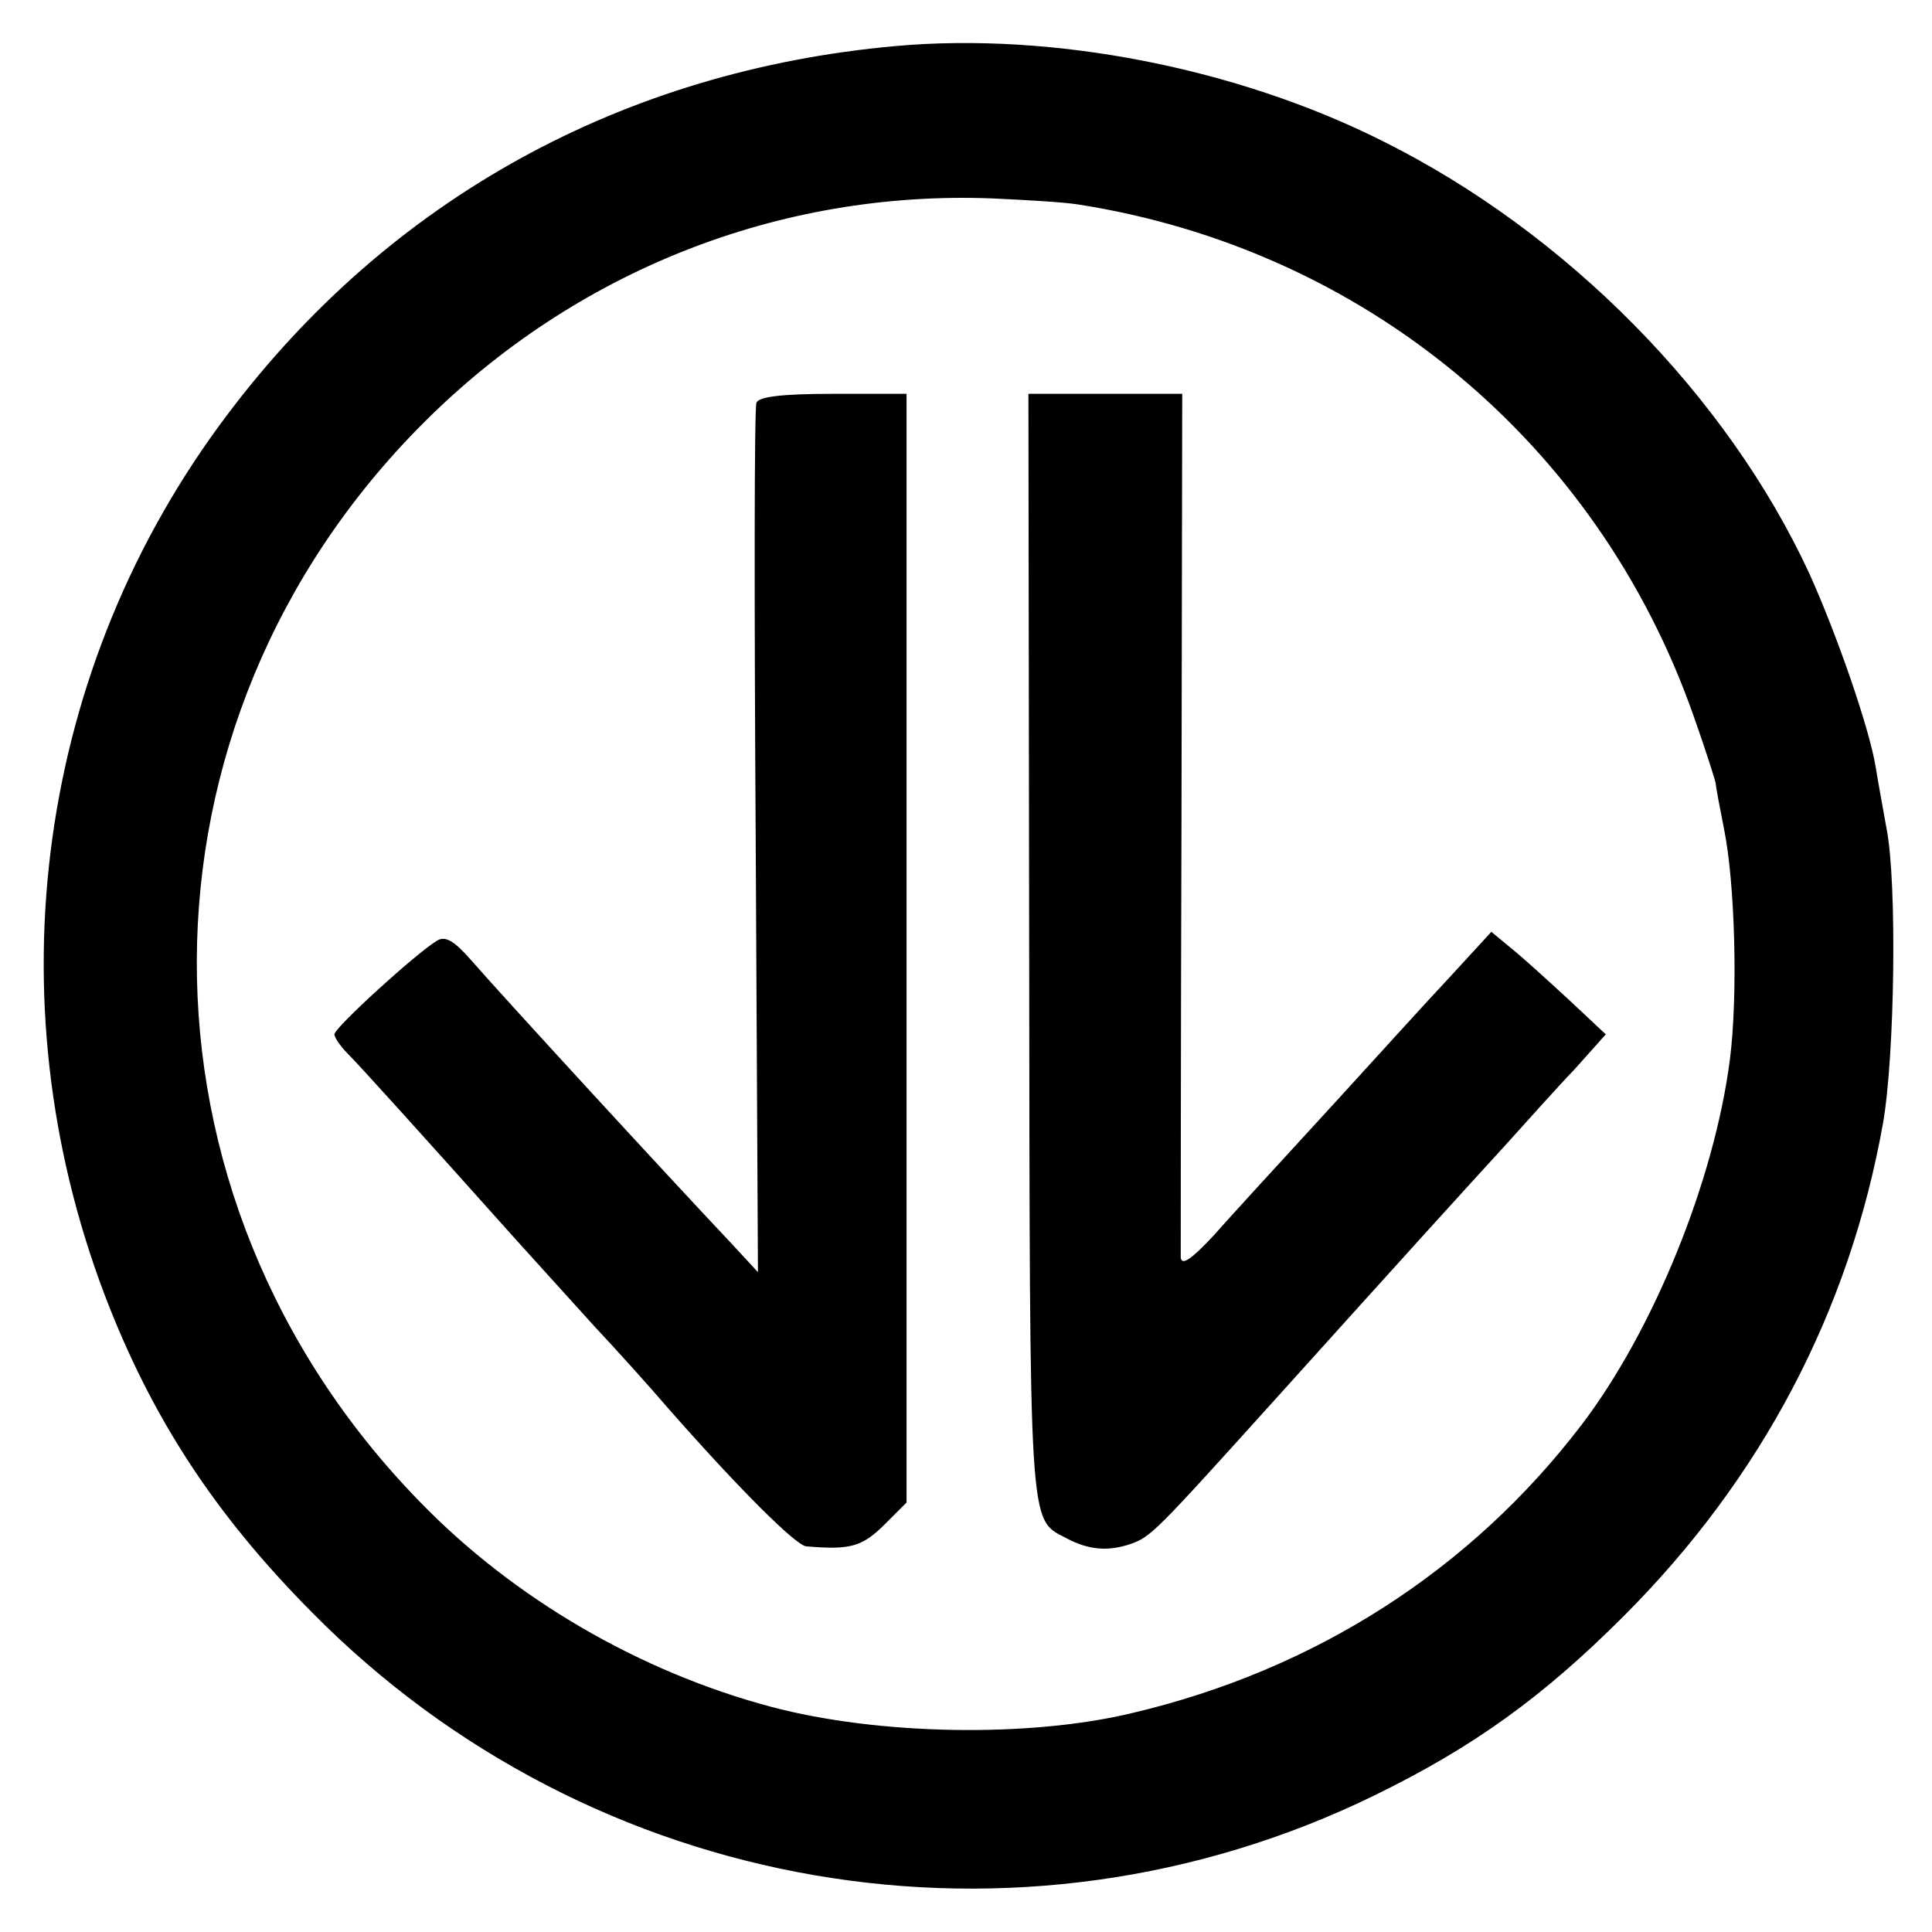
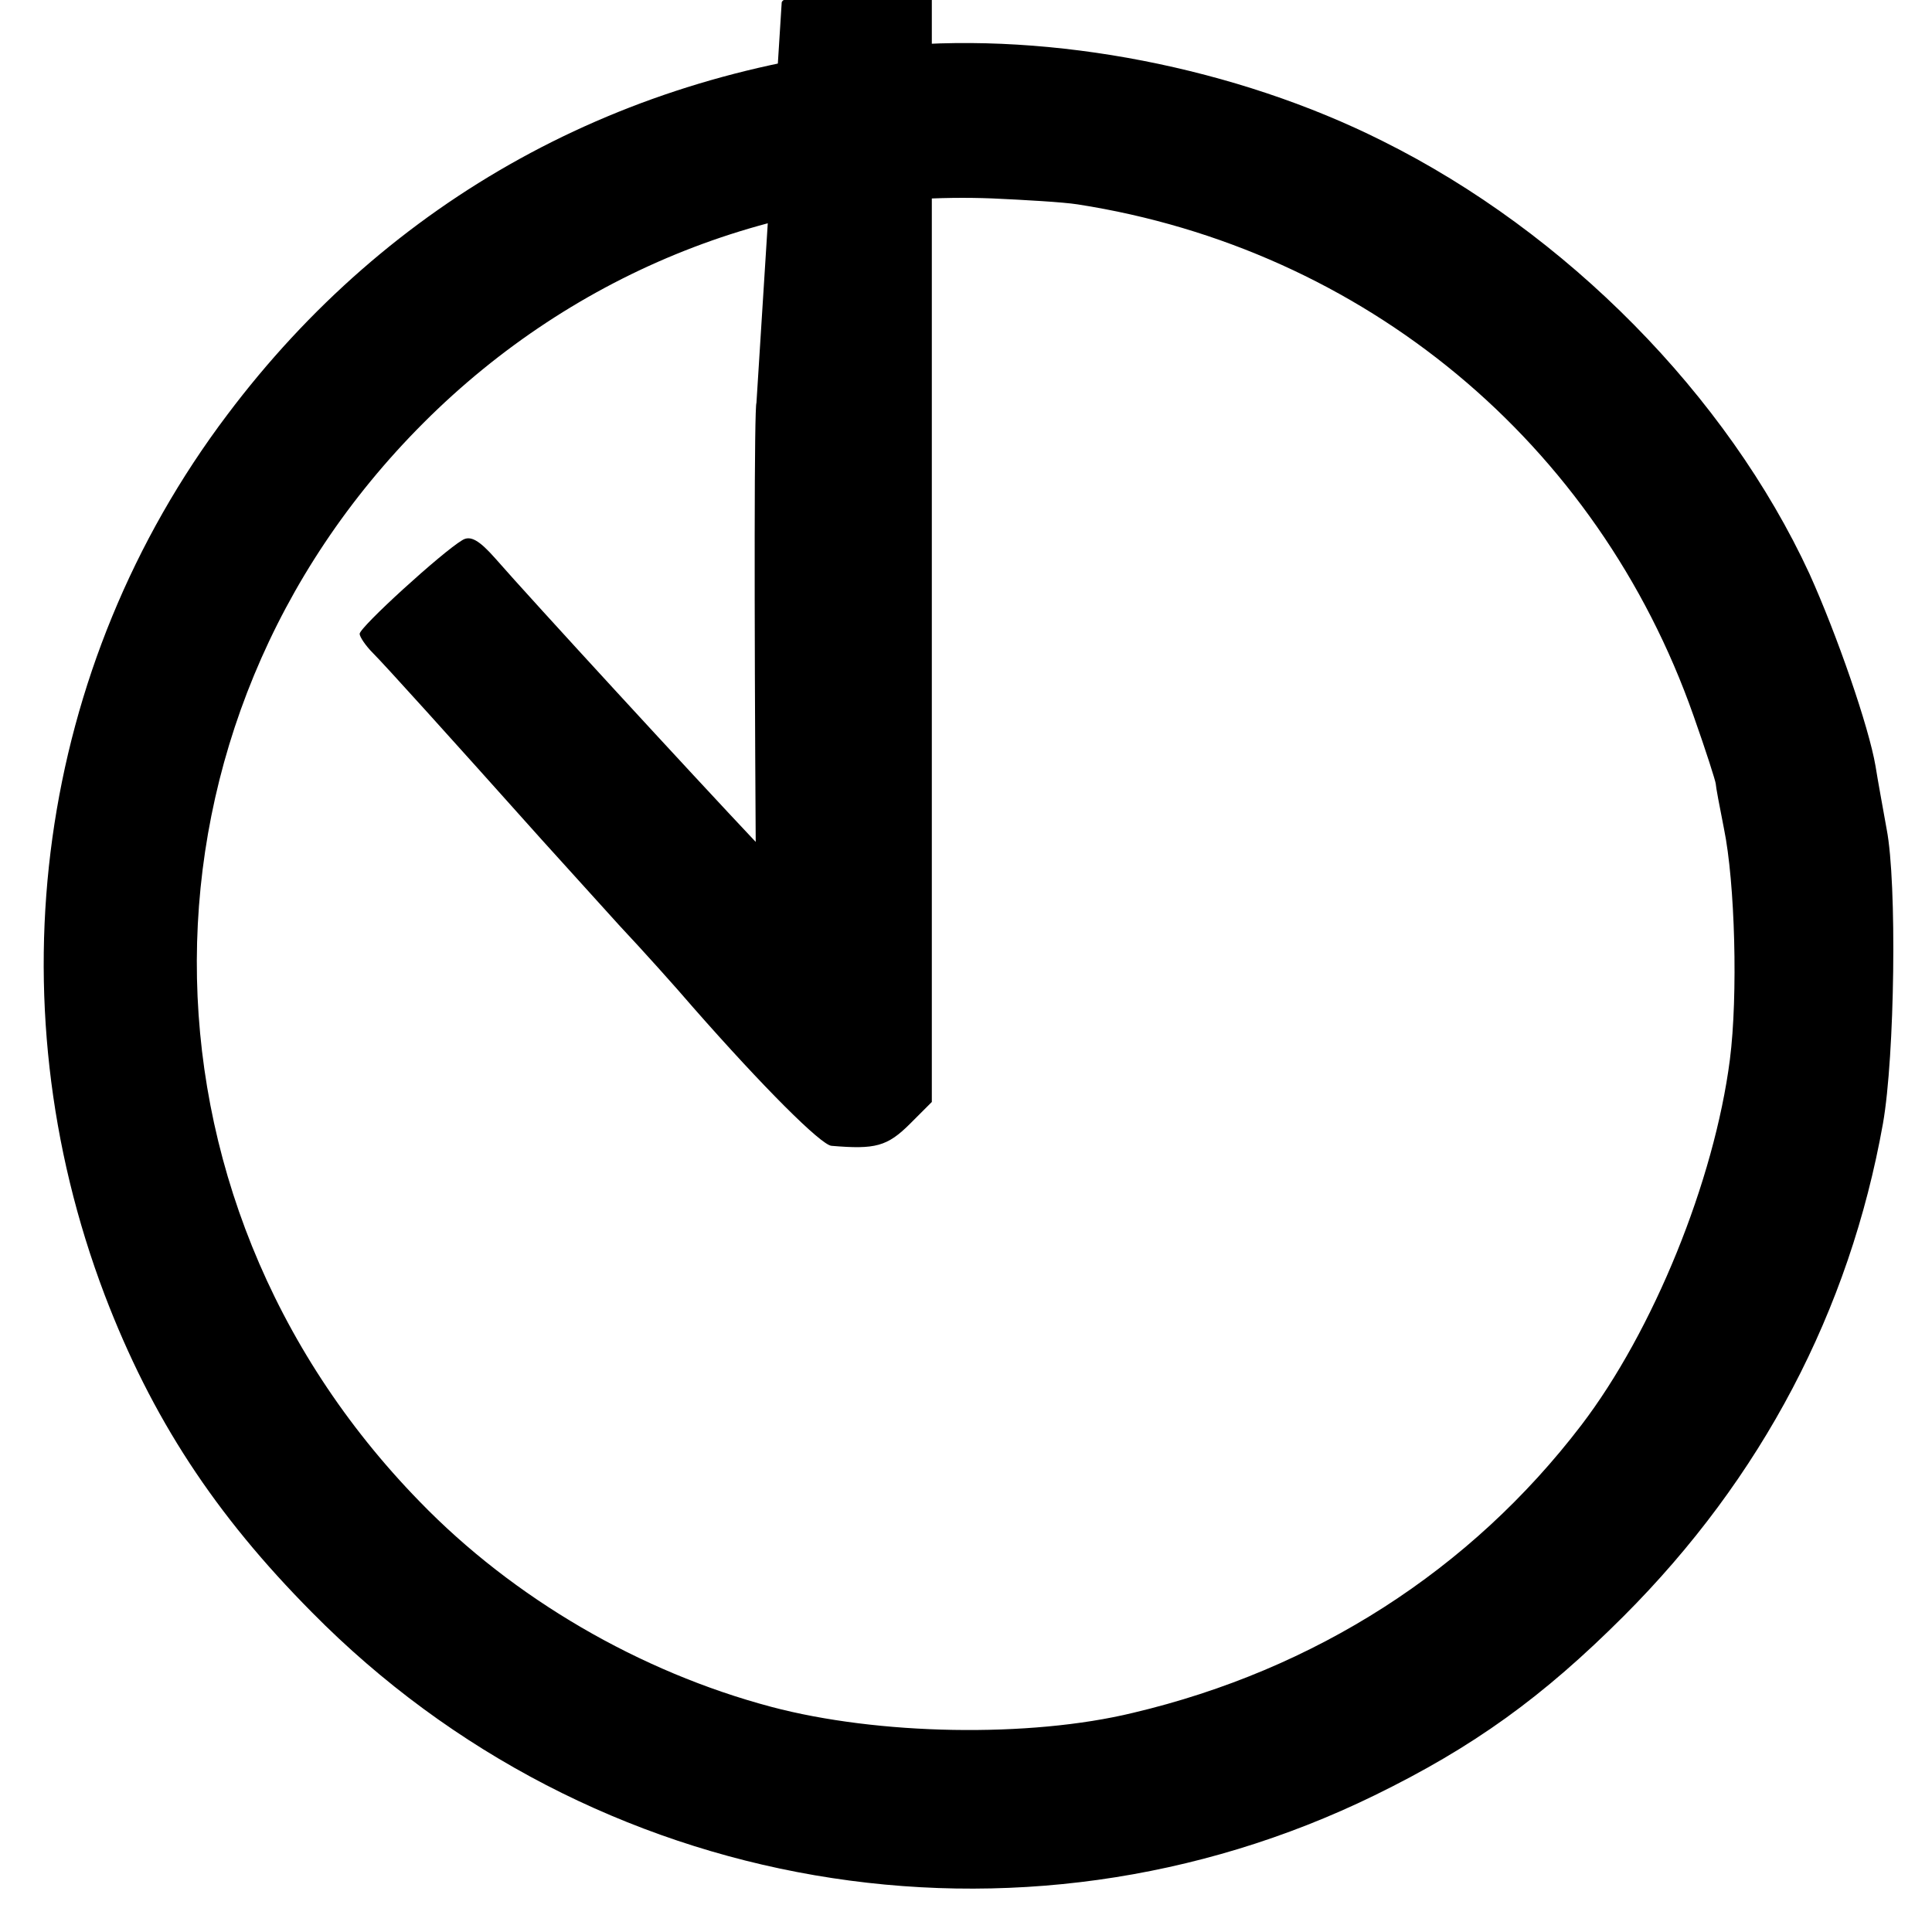
<svg xmlns="http://www.w3.org/2000/svg" version="1.0" width="260pt" height="260pt" viewBox="0 0 260 260" preserveAspectRatio="xMidYMid meet">
  <g transform="translate(0,260) scale(0.1,-0.1)" fill="#000000" stroke="none">
    <path d="M1205 2538 c-367 -33 -681 -206 -899 -496 -256 -339 -317 -785 -165 -1185 63 -165 148 -295 279 -427 376 -381 951 -480 1430 -246 133 65 226 132 335 241 186 186 304 411 349 663 16 91 19 324 5 396 -5 28 -12 66 -15 85 -9 53 -52 177 -89 259 -111 240 -327 459 -574 582 -197 99 -445 147 -656 128z m245 -213 c386 -60 700 -321 829 -688 17 -48 30 -89 30 -92 0 -3 5 -30 11 -60 15 -73 19 -225 8 -311 -21 -163 -103 -365 -200 -492 -149 -195 -358 -329 -603 -387 -140 -34 -344 -30 -487 8 -177 47 -347 146 -473 276 -402 412 -400 1047 5 1452 204 204 478 313 765 302 44 -2 96 -5 115 -8z" />
-     <path d="M1018 2058 c-3 -7 -3 -273 -1 -591 l3 -579 -37 40 c-84 89 -302 326 -350 381 -22 25 -34 32 -45 25 -27 -16 -138 -117 -138 -126 0 -4 8 -16 18 -26 16 -16 100 -109 227 -251 28 -31 75 -83 105 -116 31 -33 75 -82 99 -110 94 -107 172 -185 186 -186 59 -5 75 -1 106 30 l29 29 0 746 0 746 -99 0 c-70 0 -100 -4 -103 -12z" />
-     <path d="M1385 1328 c1 -797 -1 -771 50 -798 30 -16 56 -18 86 -8 28 10 32 14 198 198 164 182 252 279 307 339 28 31 69 77 93 102 l42 47 -48 45 c-26 24 -61 56 -77 69 l-29 24 -56 -61 c-31 -33 -99 -108 -151 -165 -52 -57 -102 -111 -110 -120 -8 -9 -34 -37 -57 -63 -30 -32 -43 -41 -44 -29 0 9 0 275 1 590 l1 572 -103 0 -104 0 1 -742z" />
+     <path d="M1018 2058 c-3 -7 -3 -273 -1 -591 c-84 89 -302 326 -350 381 -22 25 -34 32 -45 25 -27 -16 -138 -117 -138 -126 0 -4 8 -16 18 -26 16 -16 100 -109 227 -251 28 -31 75 -83 105 -116 31 -33 75 -82 99 -110 94 -107 172 -185 186 -186 59 -5 75 -1 106 30 l29 29 0 746 0 746 -99 0 c-70 0 -100 -4 -103 -12z" />
  </g>
</svg>